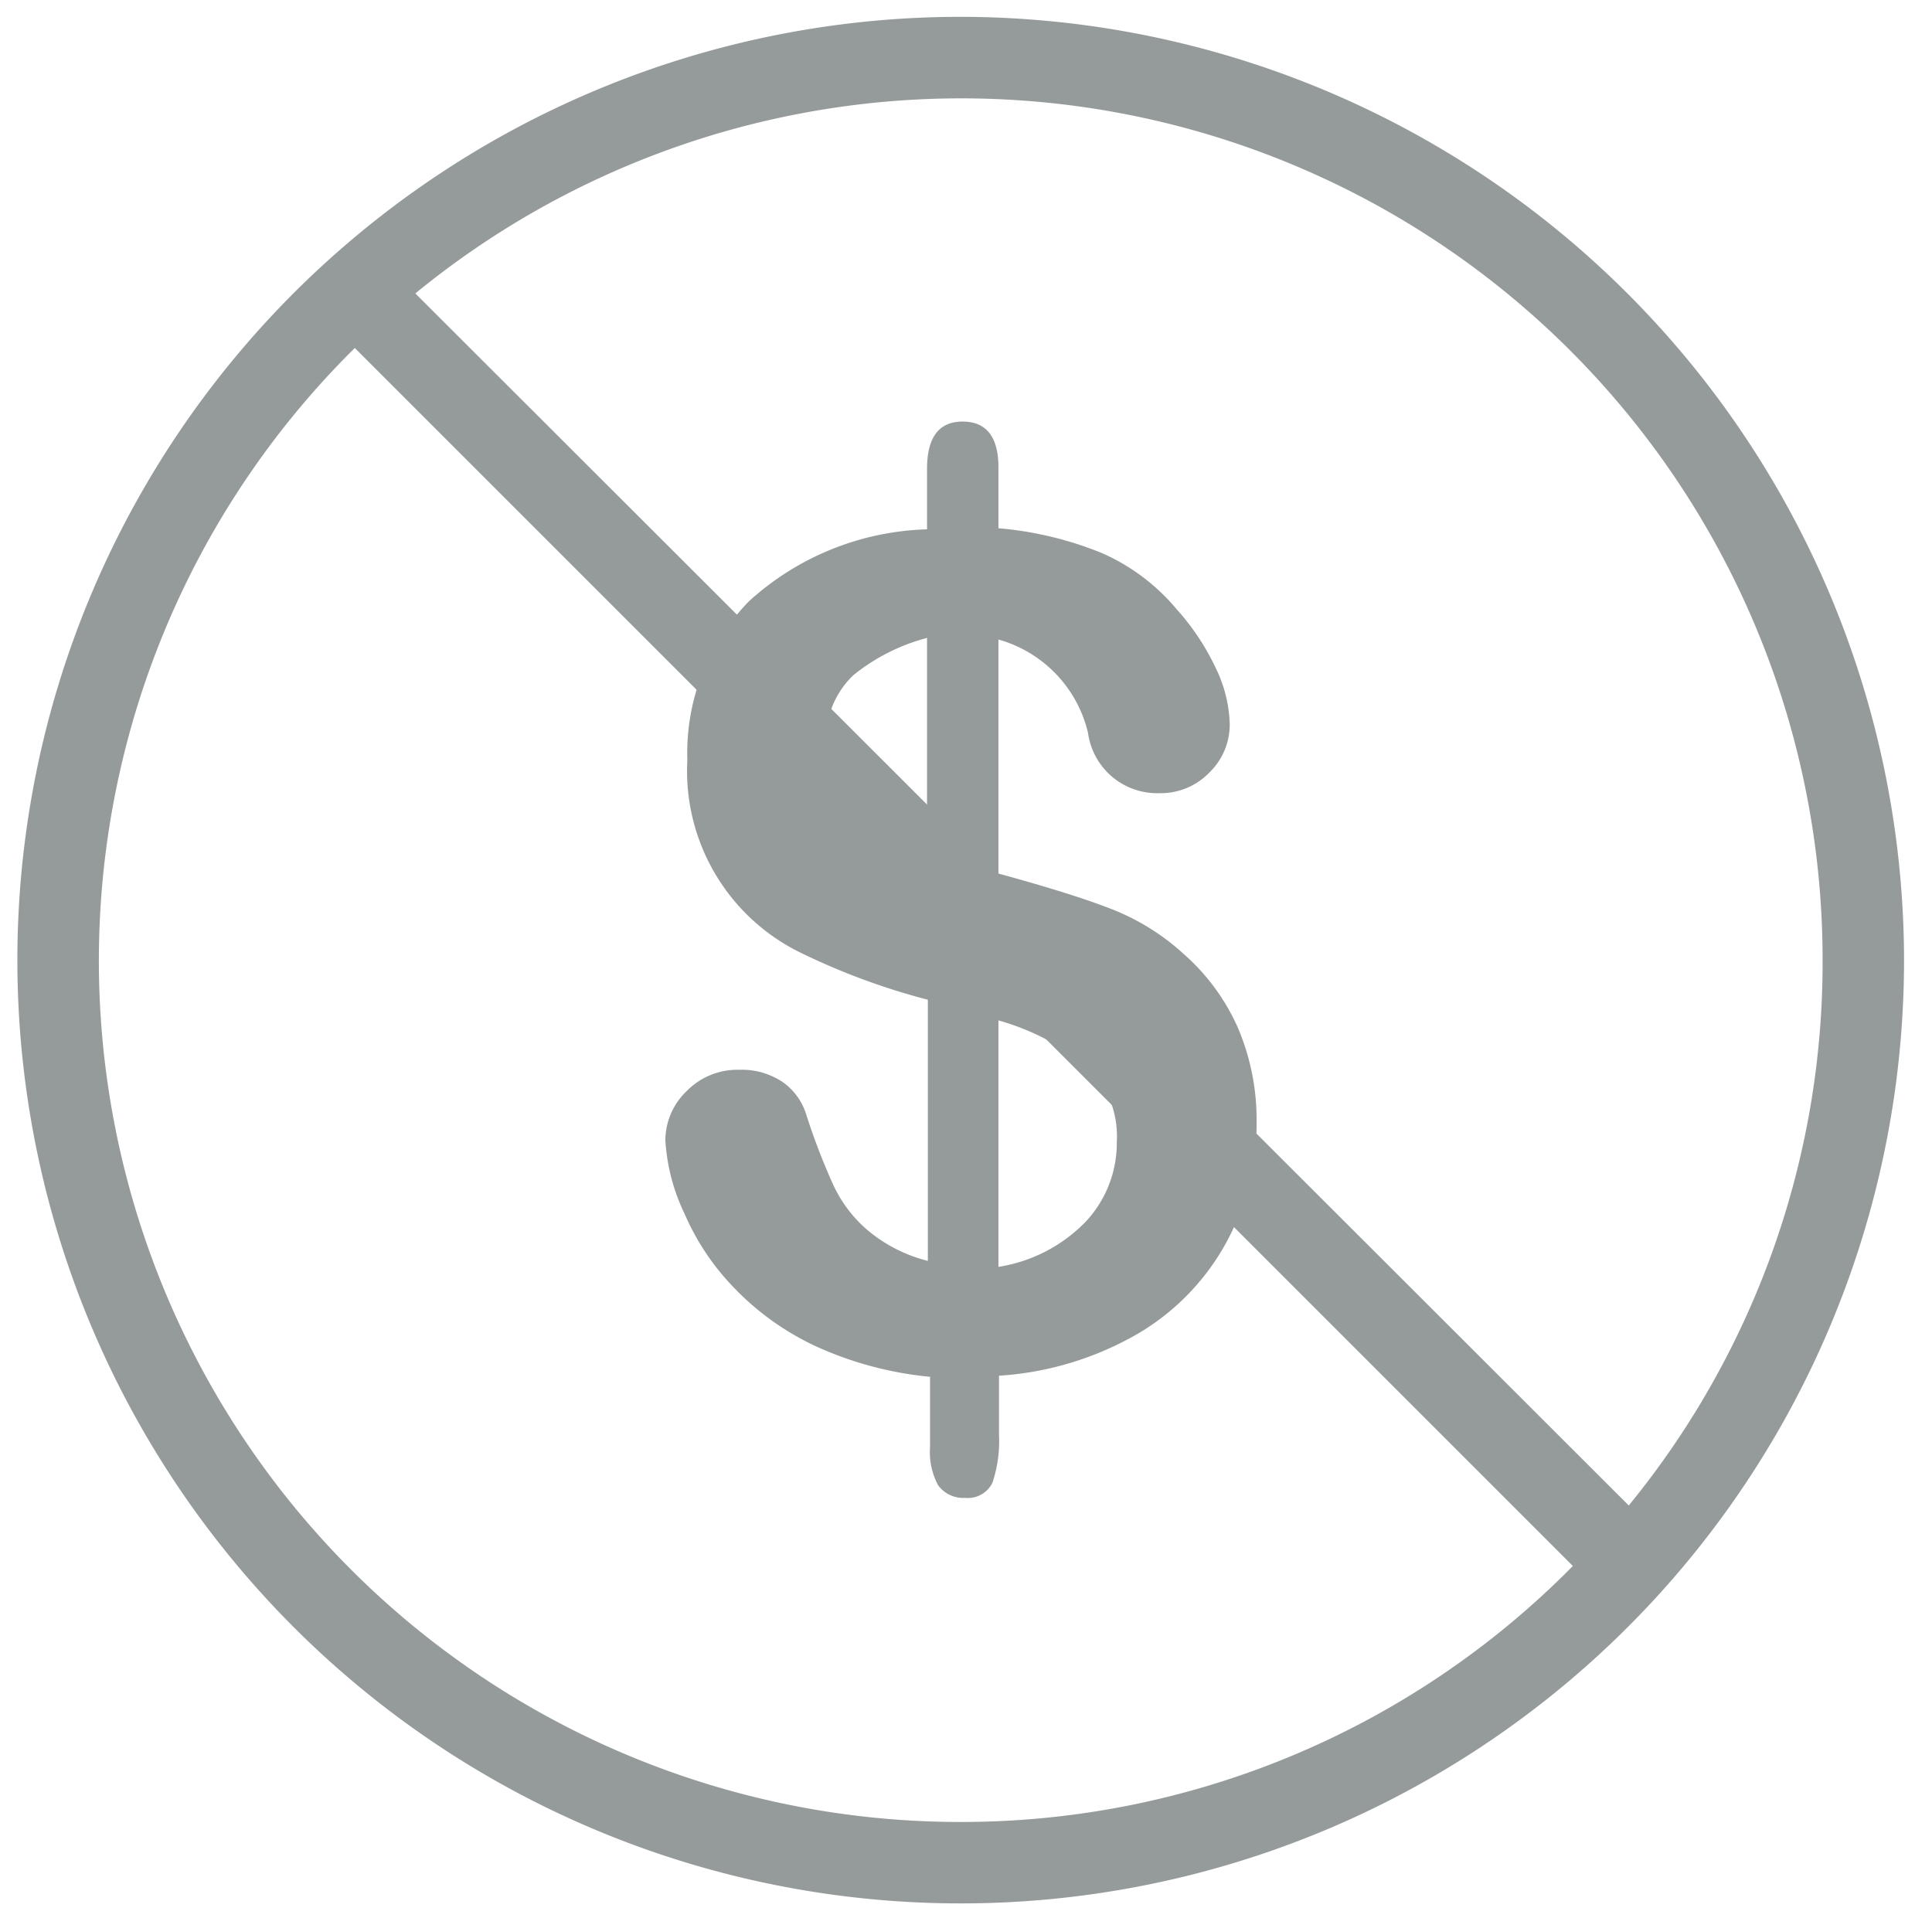
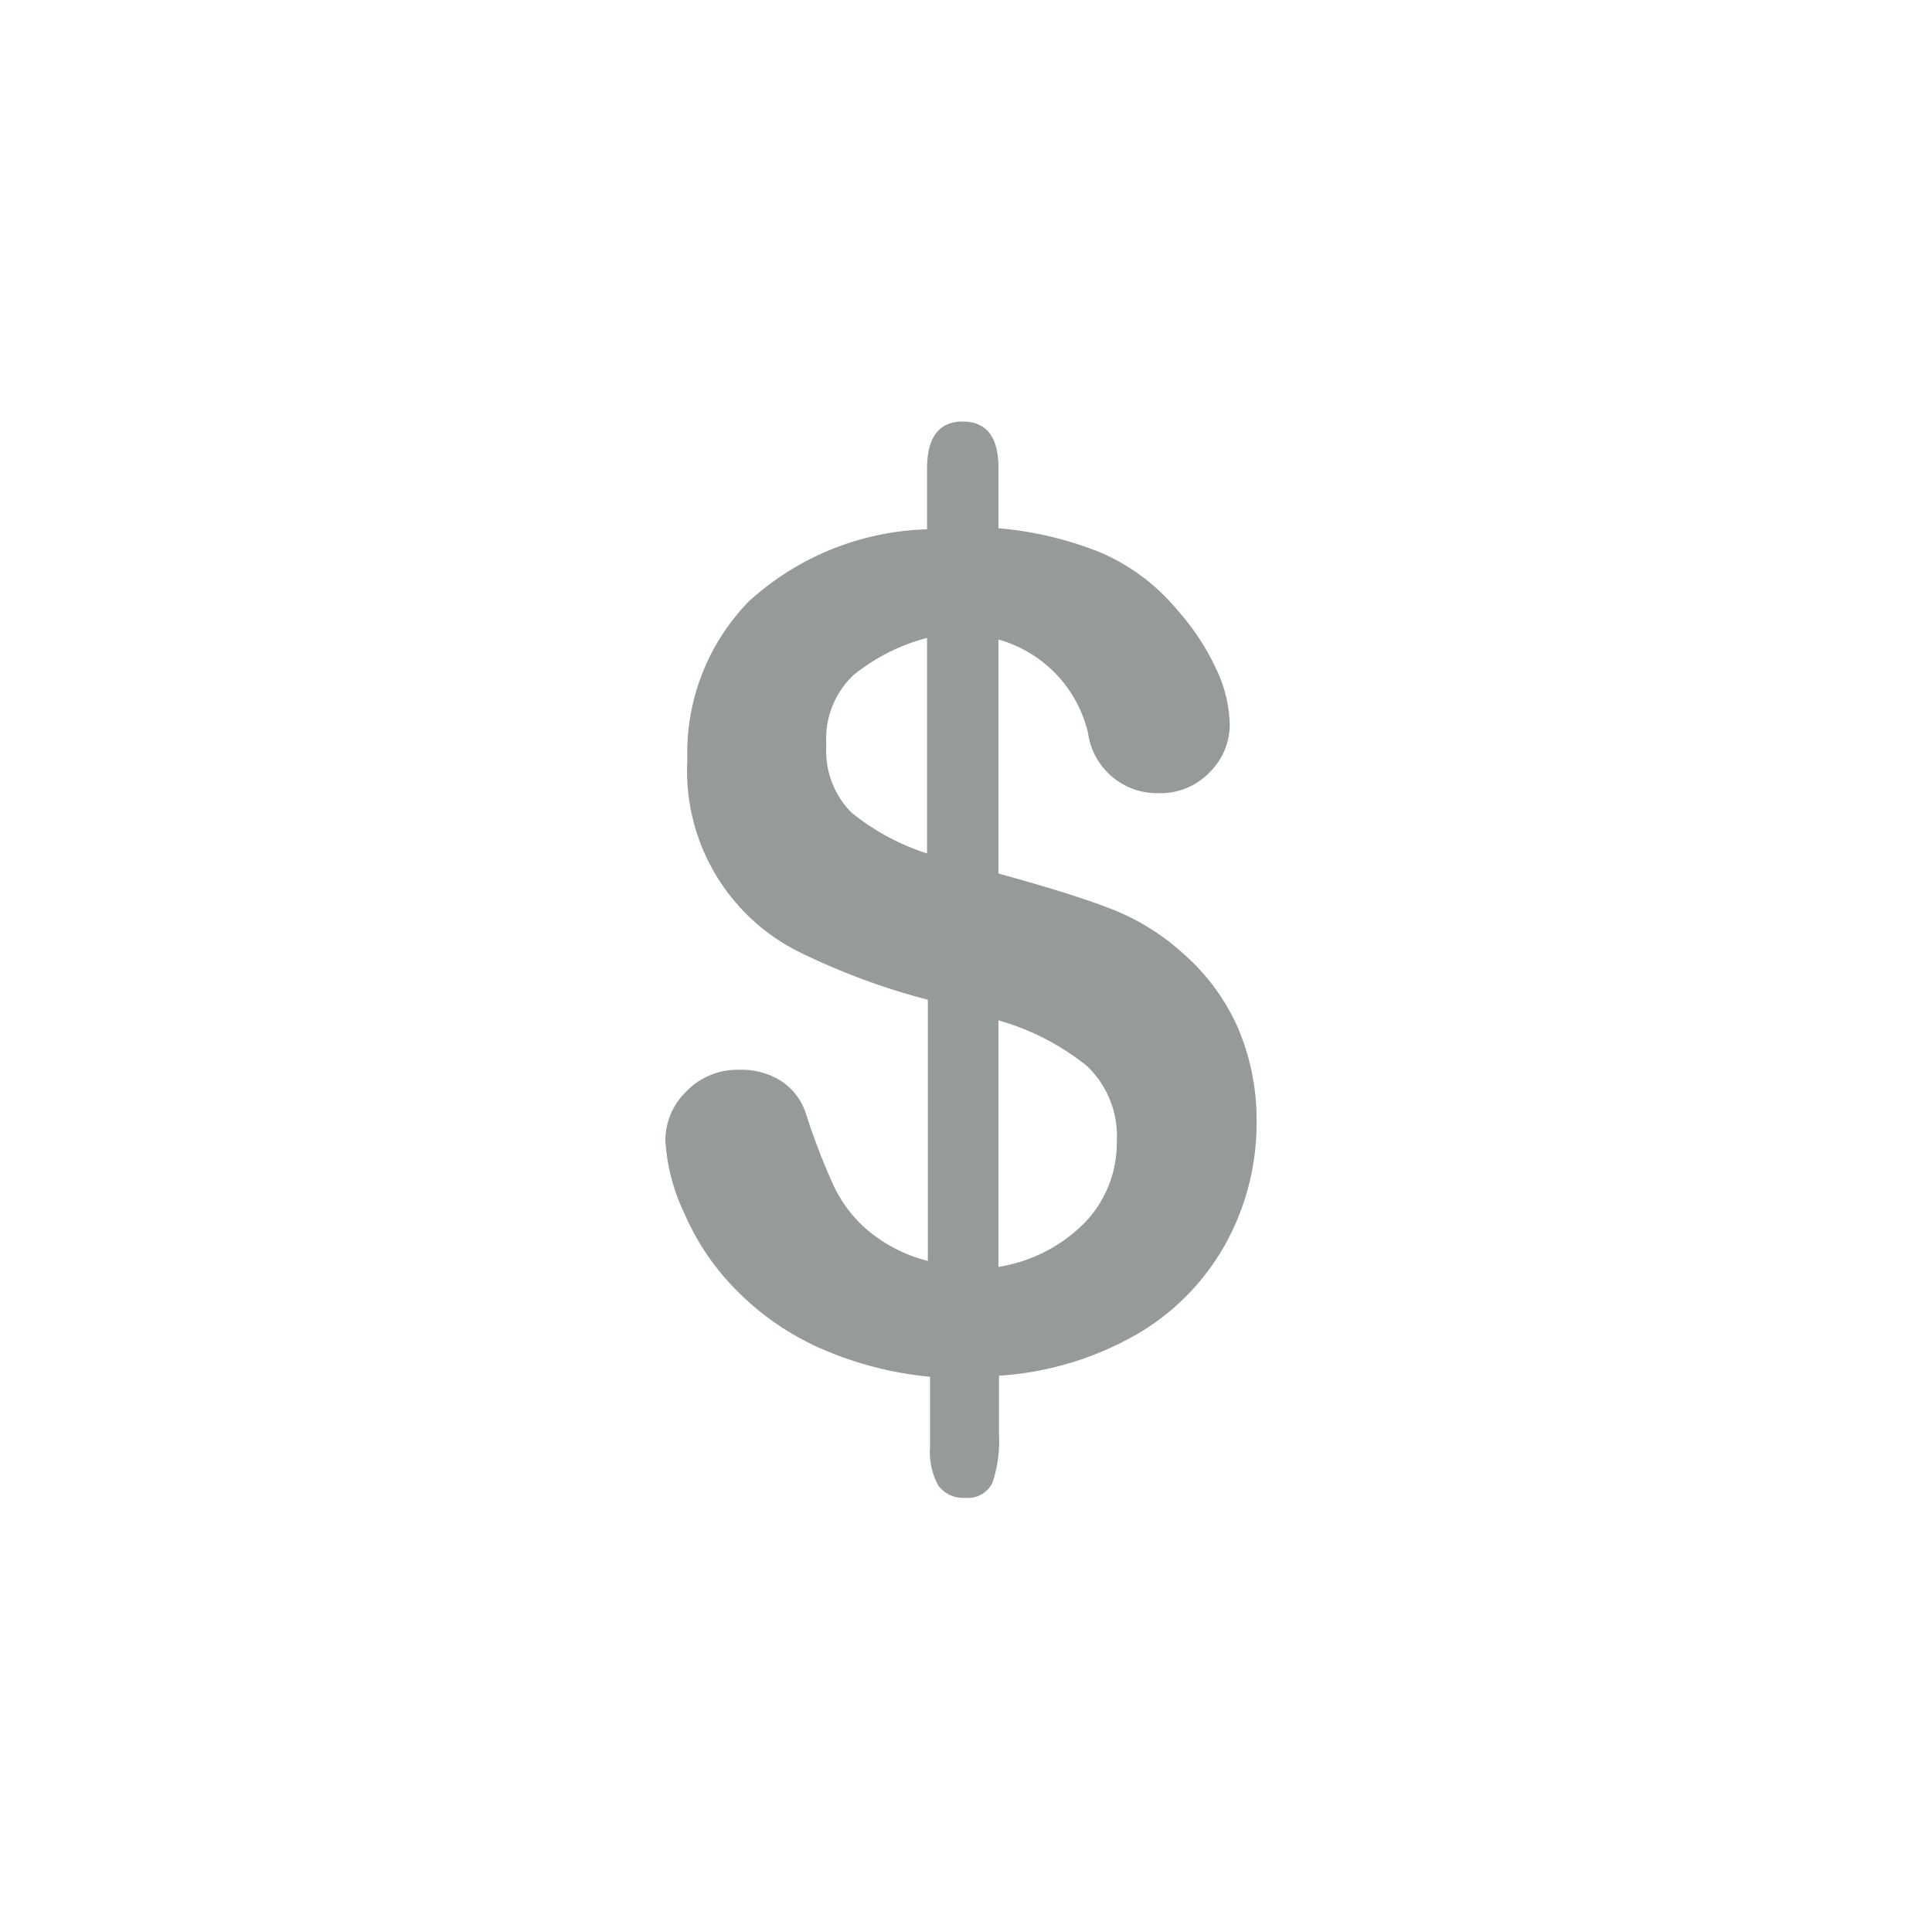
<svg xmlns="http://www.w3.org/2000/svg" id="Camada_1" data-name="Camada 1" viewBox="0 0 71.17 70.67">
  <defs>
    <style>.cls-1{fill:#959b9b;}</style>
  </defs>
  <title>8</title>
  <path class="cls-1" d="M36.78,17.22v2.24a13,13,0,0,1,3.8.91,7.53,7.53,0,0,1,2.77,2.08,8.89,8.89,0,0,1,1.44,2.17,5,5,0,0,1,.51,2.05,2.46,2.46,0,0,1-.76,1.8,2.49,2.49,0,0,1-1.83.75A2.57,2.57,0,0,1,40.08,27a4.69,4.69,0,0,0-3.3-3.44v8.62c1.71.47,3.08.89,4.09,1.28a8.54,8.54,0,0,1,2.73,1.68,7.85,7.85,0,0,1,2,2.72,8.63,8.63,0,0,1,.69,3.47,9.21,9.21,0,0,1-1.11,4.43,8.77,8.77,0,0,1-3.26,3.37,11.68,11.68,0,0,1-5.12,1.55v2.16a4.84,4.84,0,0,1-.24,1.78,1,1,0,0,1-1,.56,1.15,1.15,0,0,1-1-.46,2.58,2.58,0,0,1-.3-1.4v-2.6a13.1,13.1,0,0,1-4.24-1.14,10.06,10.06,0,0,1-3-2.16,9.1,9.1,0,0,1-1.8-2.7A7.22,7.22,0,0,1,24.51,42a2.52,2.52,0,0,1,.78-1.8,2.61,2.61,0,0,1,1.94-.79,2.71,2.71,0,0,1,1.57.43,2.28,2.28,0,0,1,.9,1.22,24.08,24.08,0,0,0,1,2.6,4.88,4.88,0,0,0,1.25,1.65,5.52,5.52,0,0,0,2.23,1.14V36.83a25.09,25.09,0,0,1-4.64-1.71A7.45,7.45,0,0,1,25.32,28a8,8,0,0,1,2.27-5.85,10.17,10.17,0,0,1,6.56-2.65V17.27c0-1.16.44-1.74,1.31-1.74S36.78,16.09,36.78,17.22ZM34.15,31.44V23.5a7.23,7.23,0,0,0-2.71,1.37,3.23,3.23,0,0,0-1,2.57,3.24,3.24,0,0,0,.91,2.48A8.53,8.53,0,0,0,34.15,31.44Zm2.63,6.15v9.08A5.7,5.7,0,0,0,40,45a4.24,4.24,0,0,0,1.14-2.94,3.57,3.57,0,0,0-1.1-2.79A9.2,9.2,0,0,0,36.78,37.59Z" />
-   <path class="cls-1" d="M35.39.62A34.75,34.75,0,1,0,70.14,35.37,34.79,34.79,0,0,0,35.39.62ZM67.14,35.37A31.59,31.59,0,0,1,60,55.46L15.3,10.81A31.73,31.73,0,0,1,67.14,35.37ZM35.39,67.12a31.73,31.73,0,0,1-22.32-54.3L57.94,57.69A31.62,31.62,0,0,1,35.39,67.12Z" />
</svg>